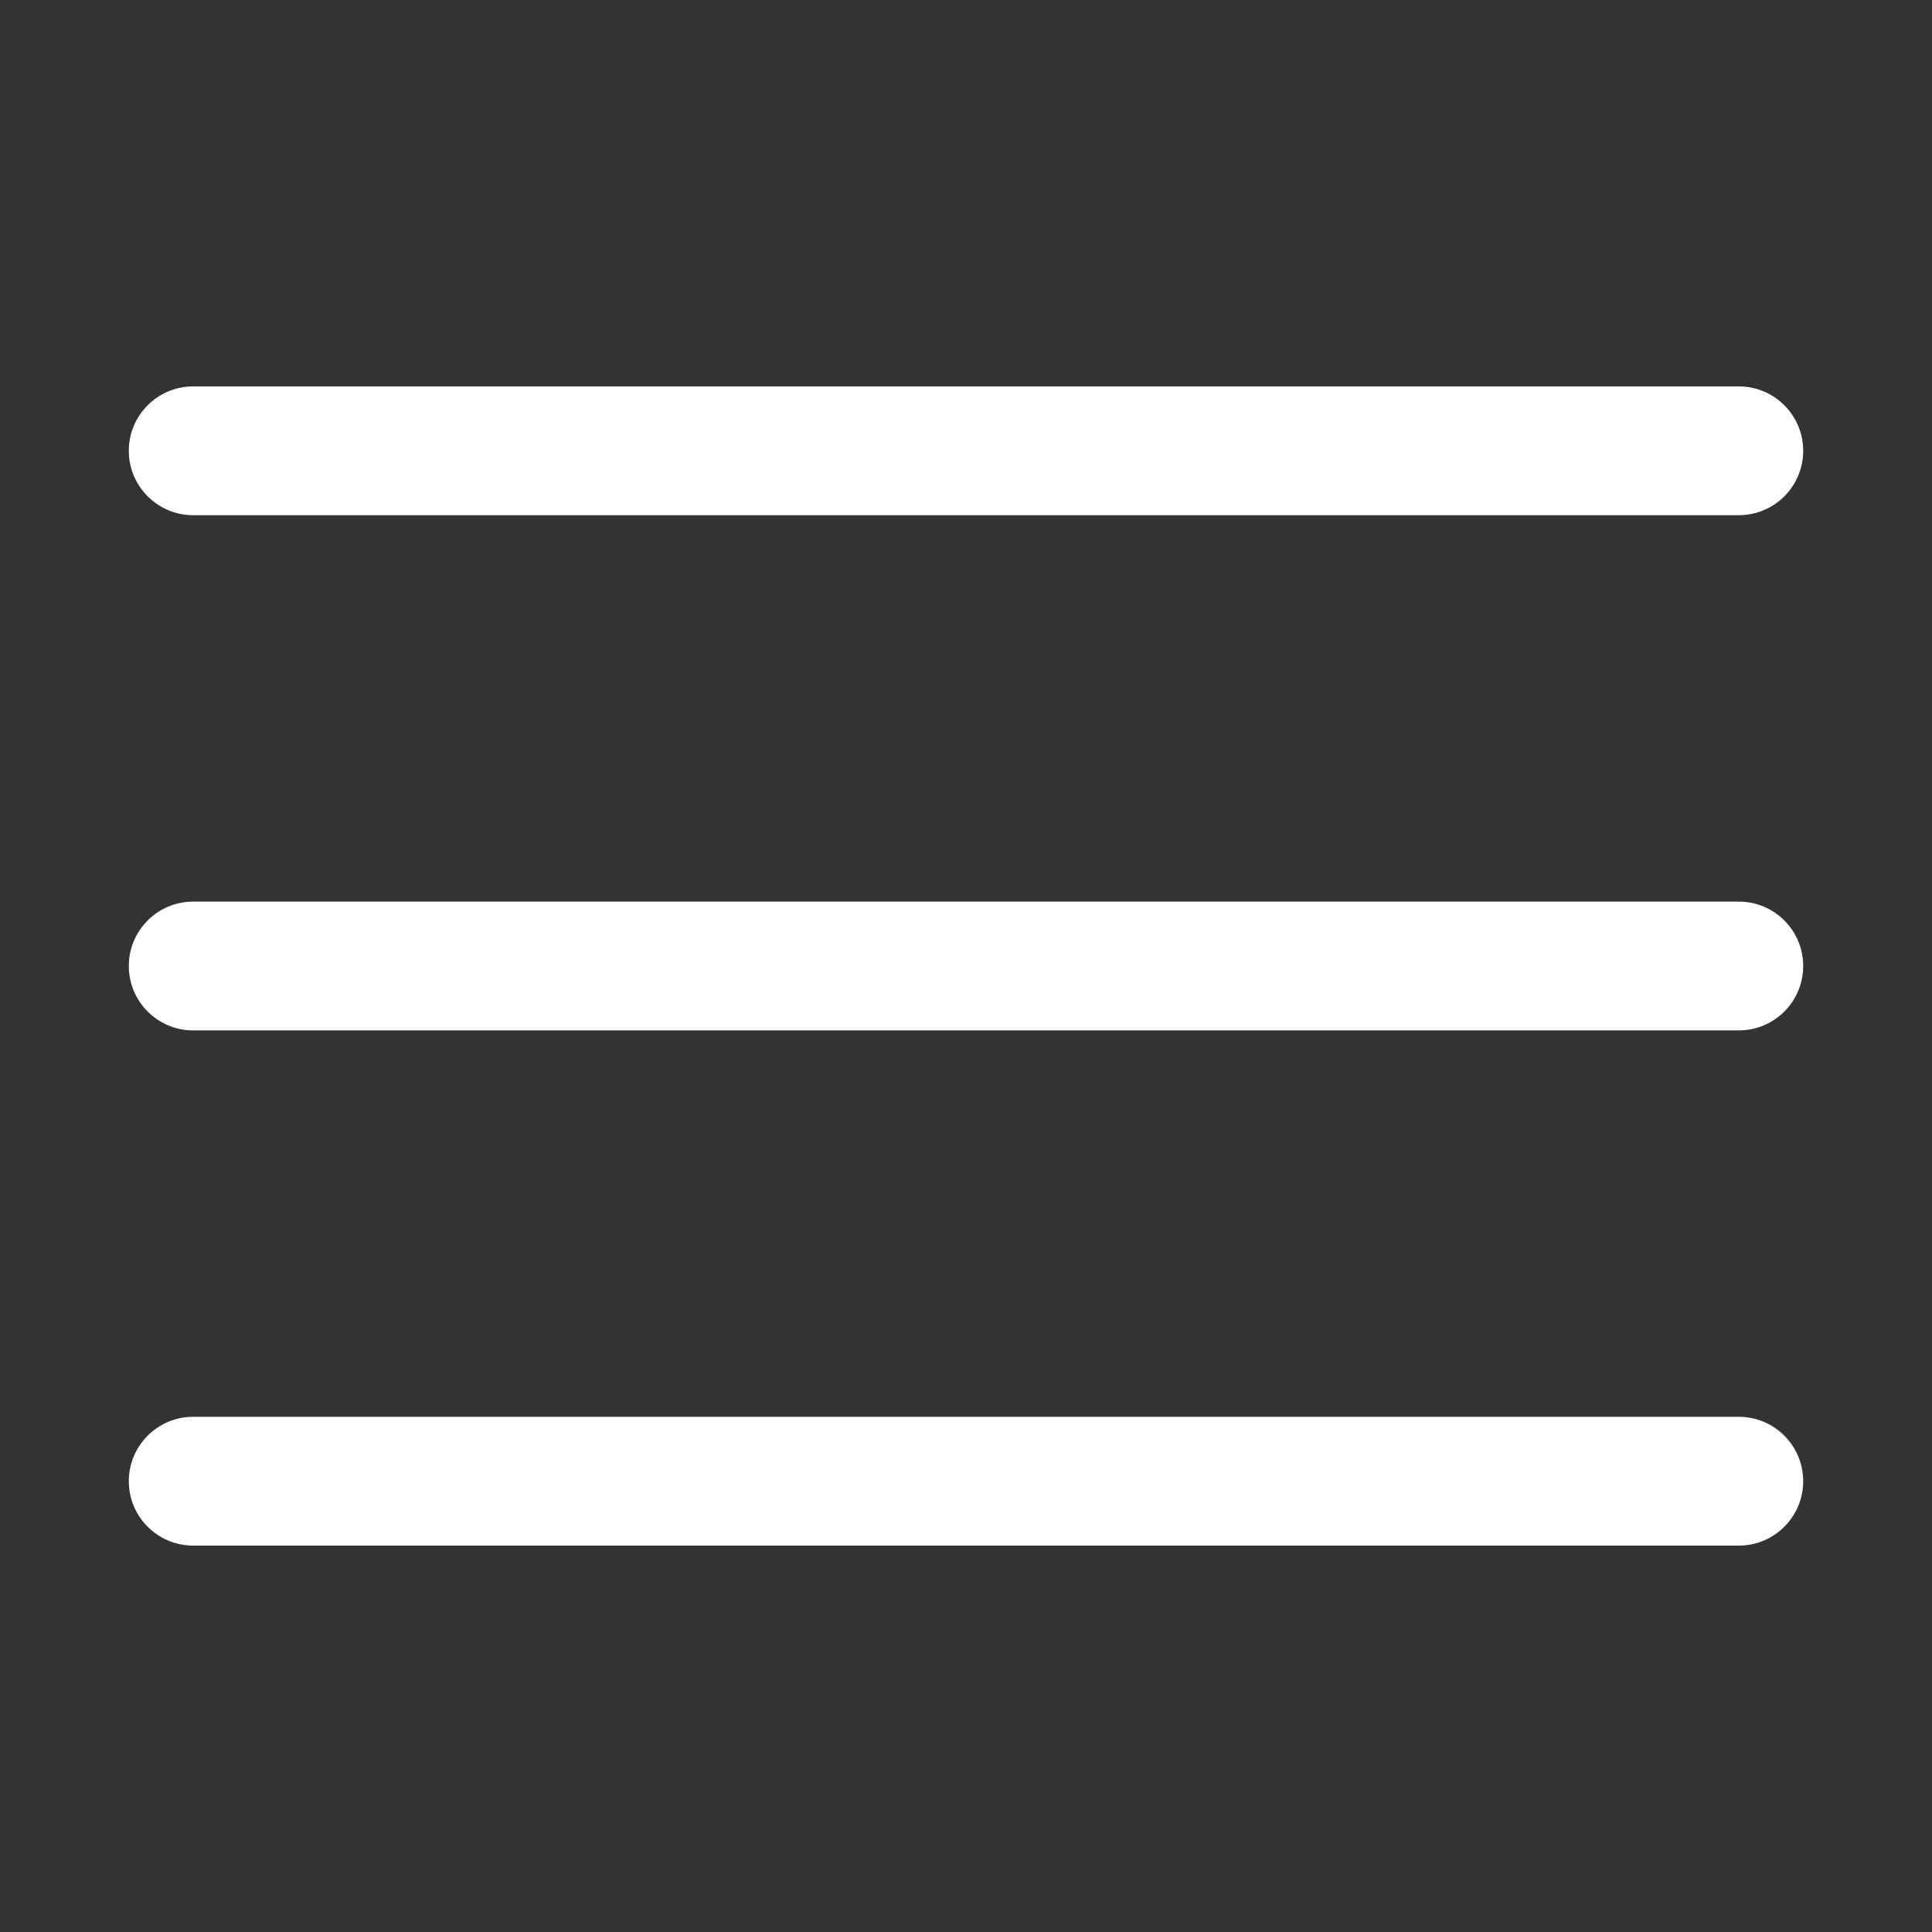
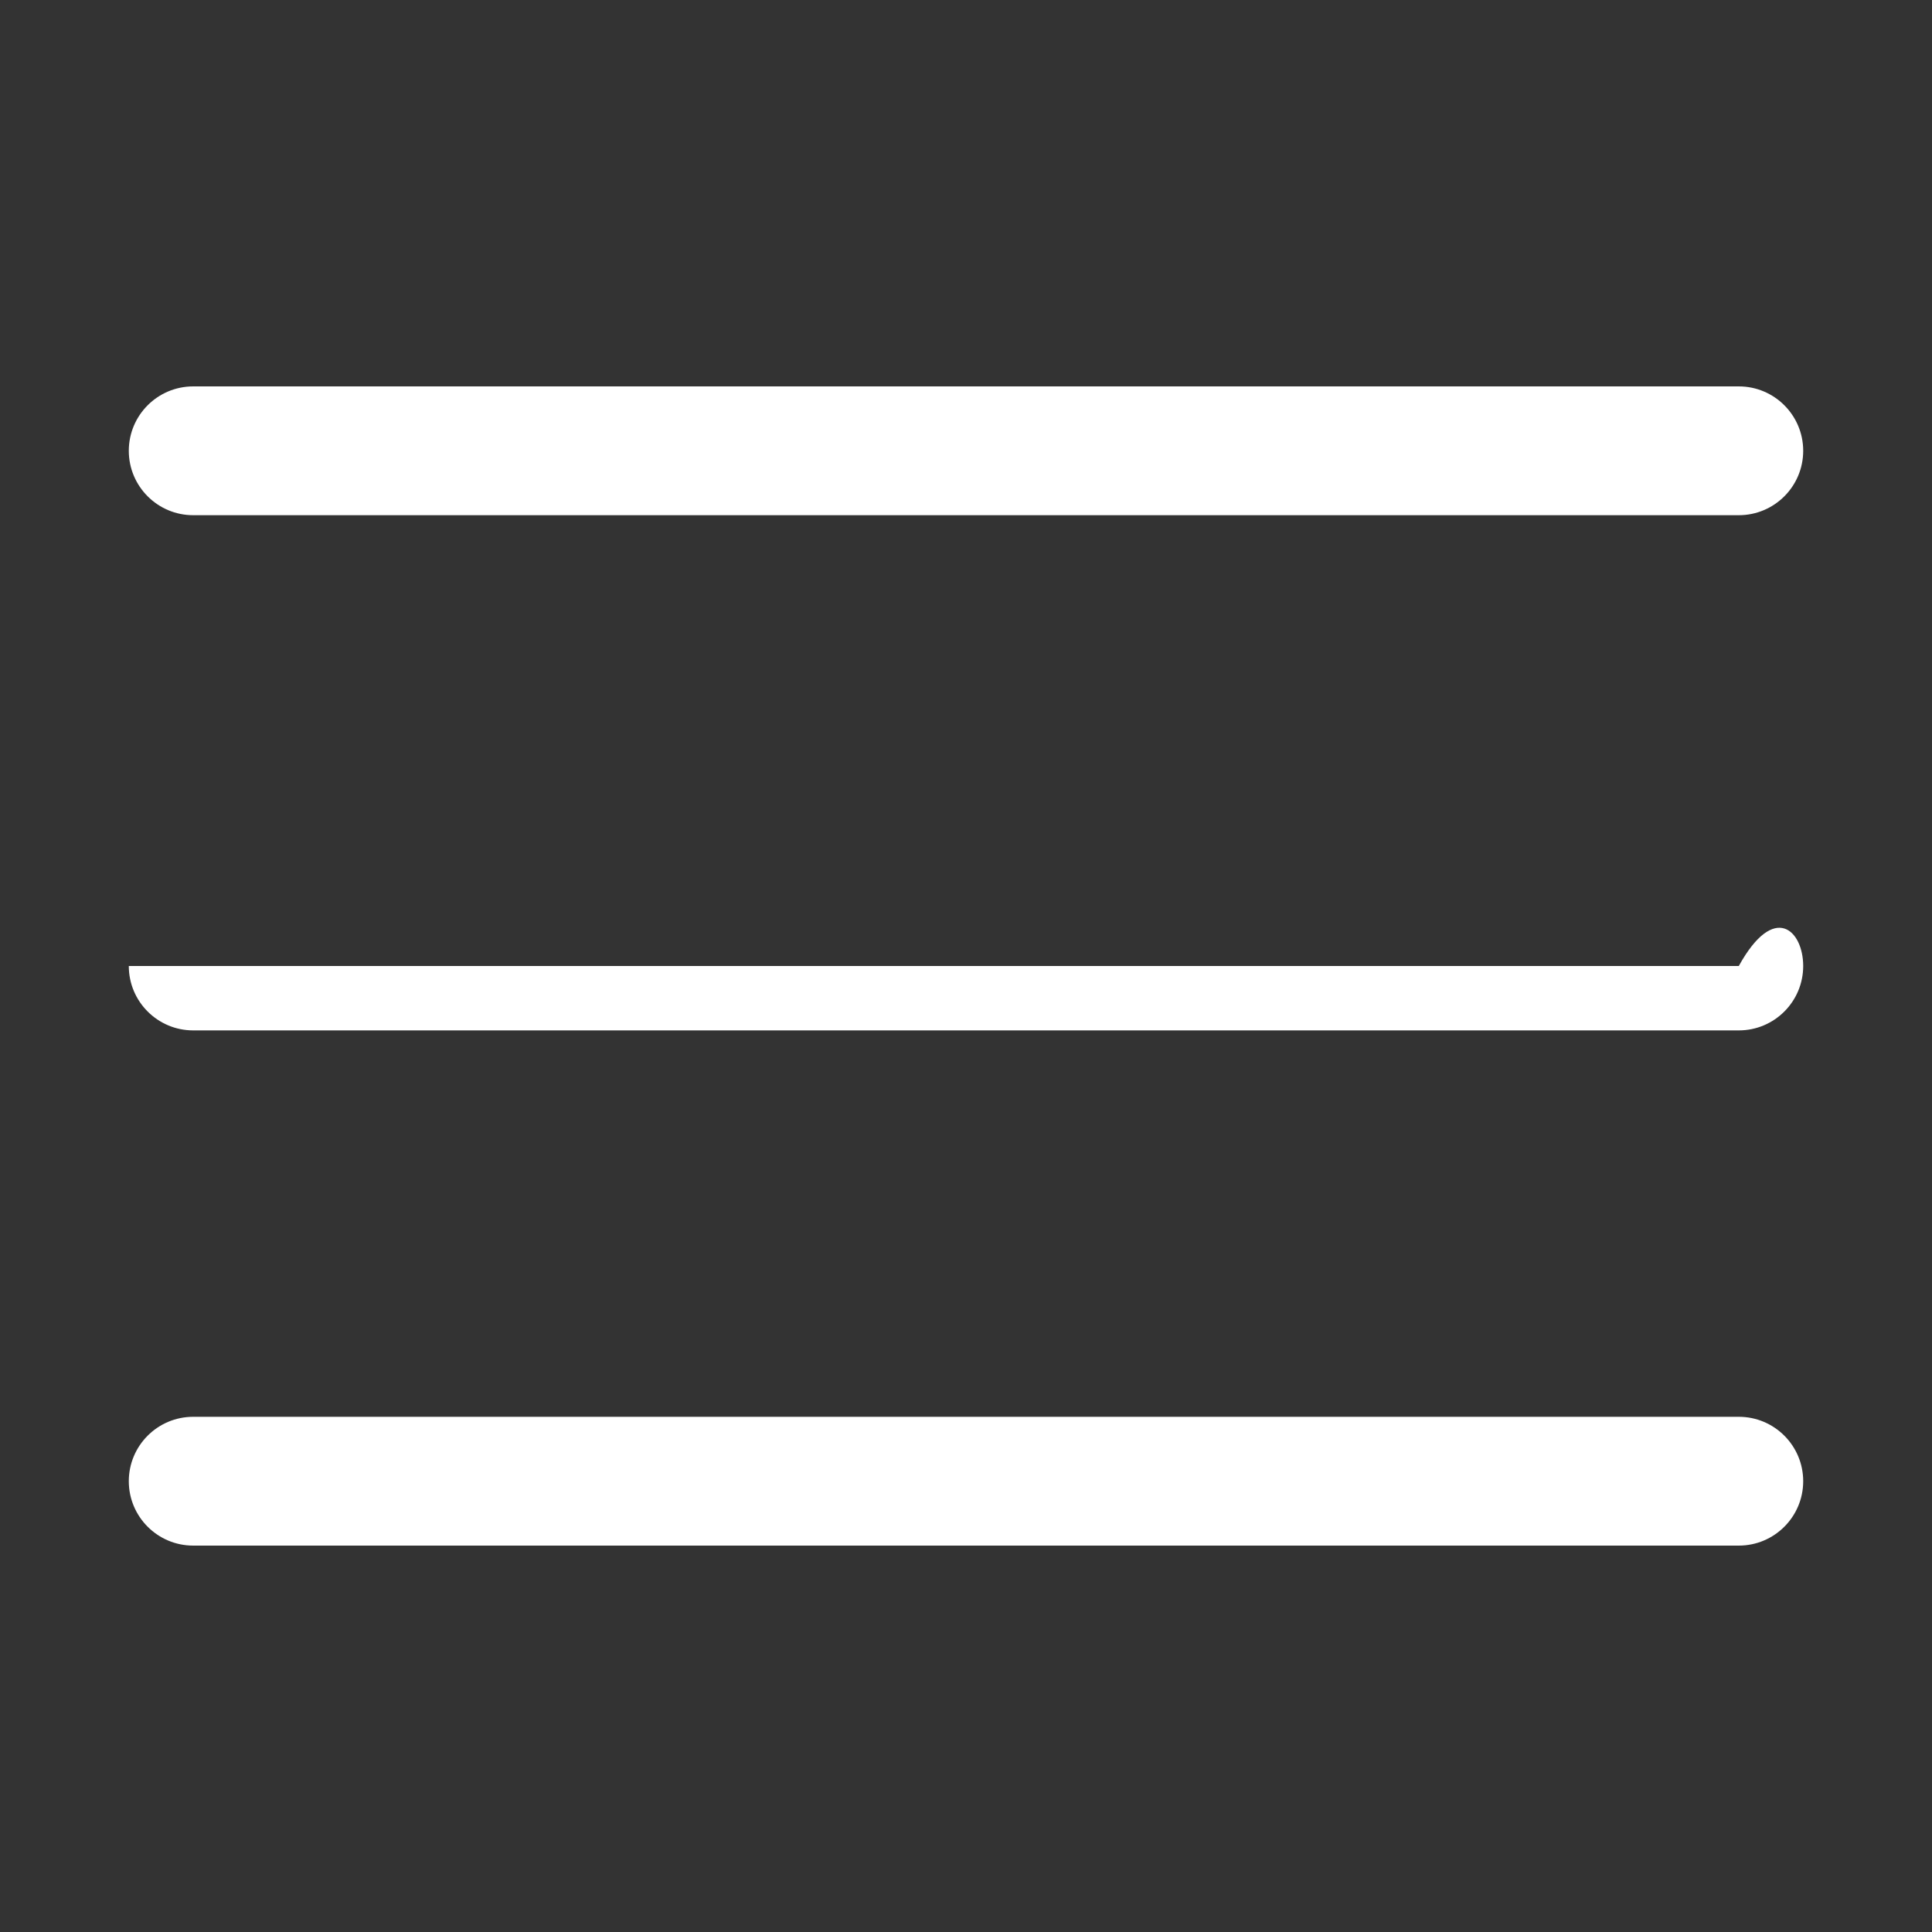
<svg xmlns="http://www.w3.org/2000/svg" width="15" height="15" viewBox="0 0 15 15" fill="none">
  <rect x="0" y="0" width="15" height="15" fill="#333333" stroke="none" />
-   <path fillRule="evenodd" clipRule="evenodd" d="M1.5 3C1.224 3 1 3.224 1 3.5C1 3.776 1.224 4 1.5 4H13.5C13.776 4 14 3.776 14 3.5C14 3.224 13.776 3 13.5 3H1.5ZM1 7.5C1 7.224 1.224 7 1.5 7H13.5C13.776 7 14 7.224 14 7.5C14 7.776 13.776 8 13.5 8H1.5C1.224 8 1 7.776 1 7.5ZM1 11.5C1 11.224 1.224 11 1.5 11H13.5C13.776 11 14 11.224 14 11.5C14 11.776 13.776 12 13.5 12H1.5C1.224 12 1 11.776 1 11.5Z" fill="white" />
+   <path fillRule="evenodd" clipRule="evenodd" d="M1.5 3C1.224 3 1 3.224 1 3.5C1 3.776 1.224 4 1.5 4H13.5C13.776 4 14 3.776 14 3.5C14 3.224 13.776 3 13.5 3H1.5ZM1 7.5H13.5C13.776 7 14 7.224 14 7.5C14 7.776 13.776 8 13.5 8H1.5C1.224 8 1 7.776 1 7.5ZM1 11.5C1 11.224 1.224 11 1.5 11H13.5C13.776 11 14 11.224 14 11.5C14 11.776 13.776 12 13.5 12H1.5C1.224 12 1 11.776 1 11.5Z" fill="white" />
</svg>